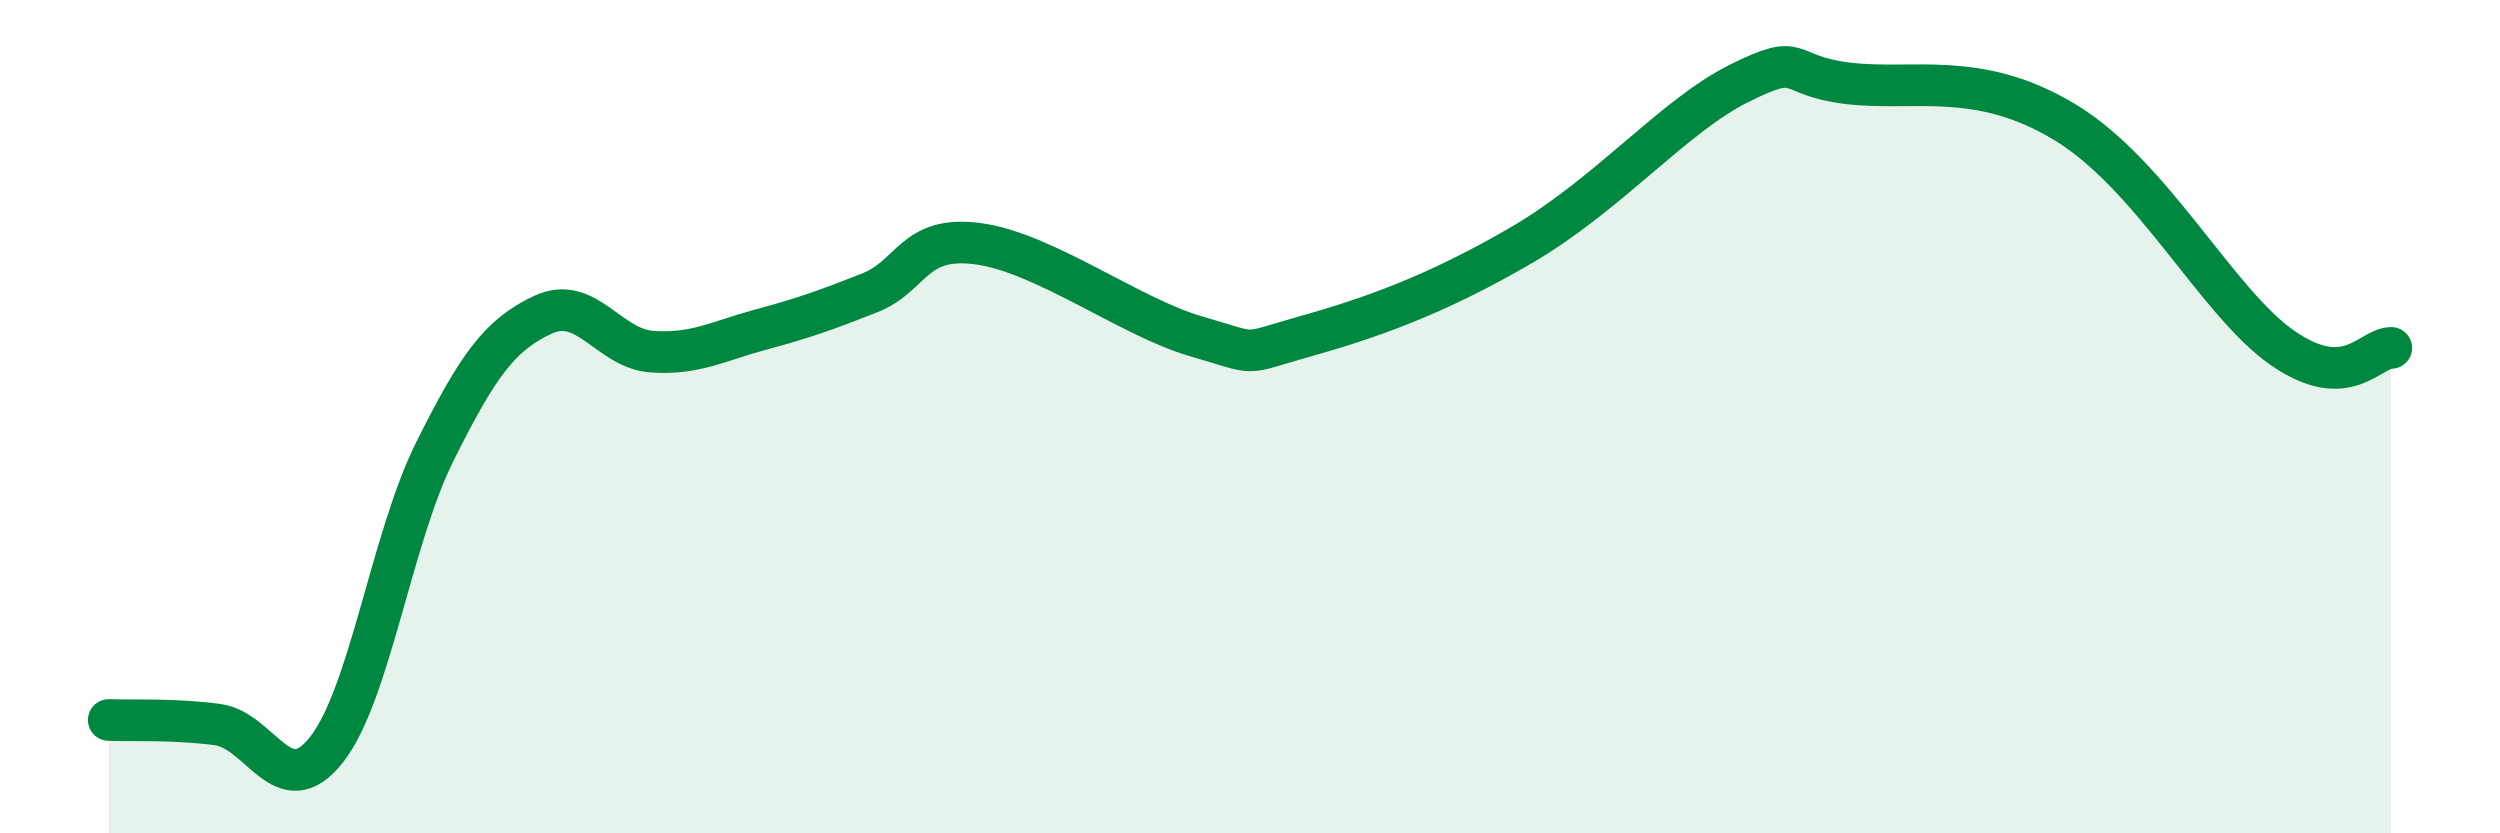
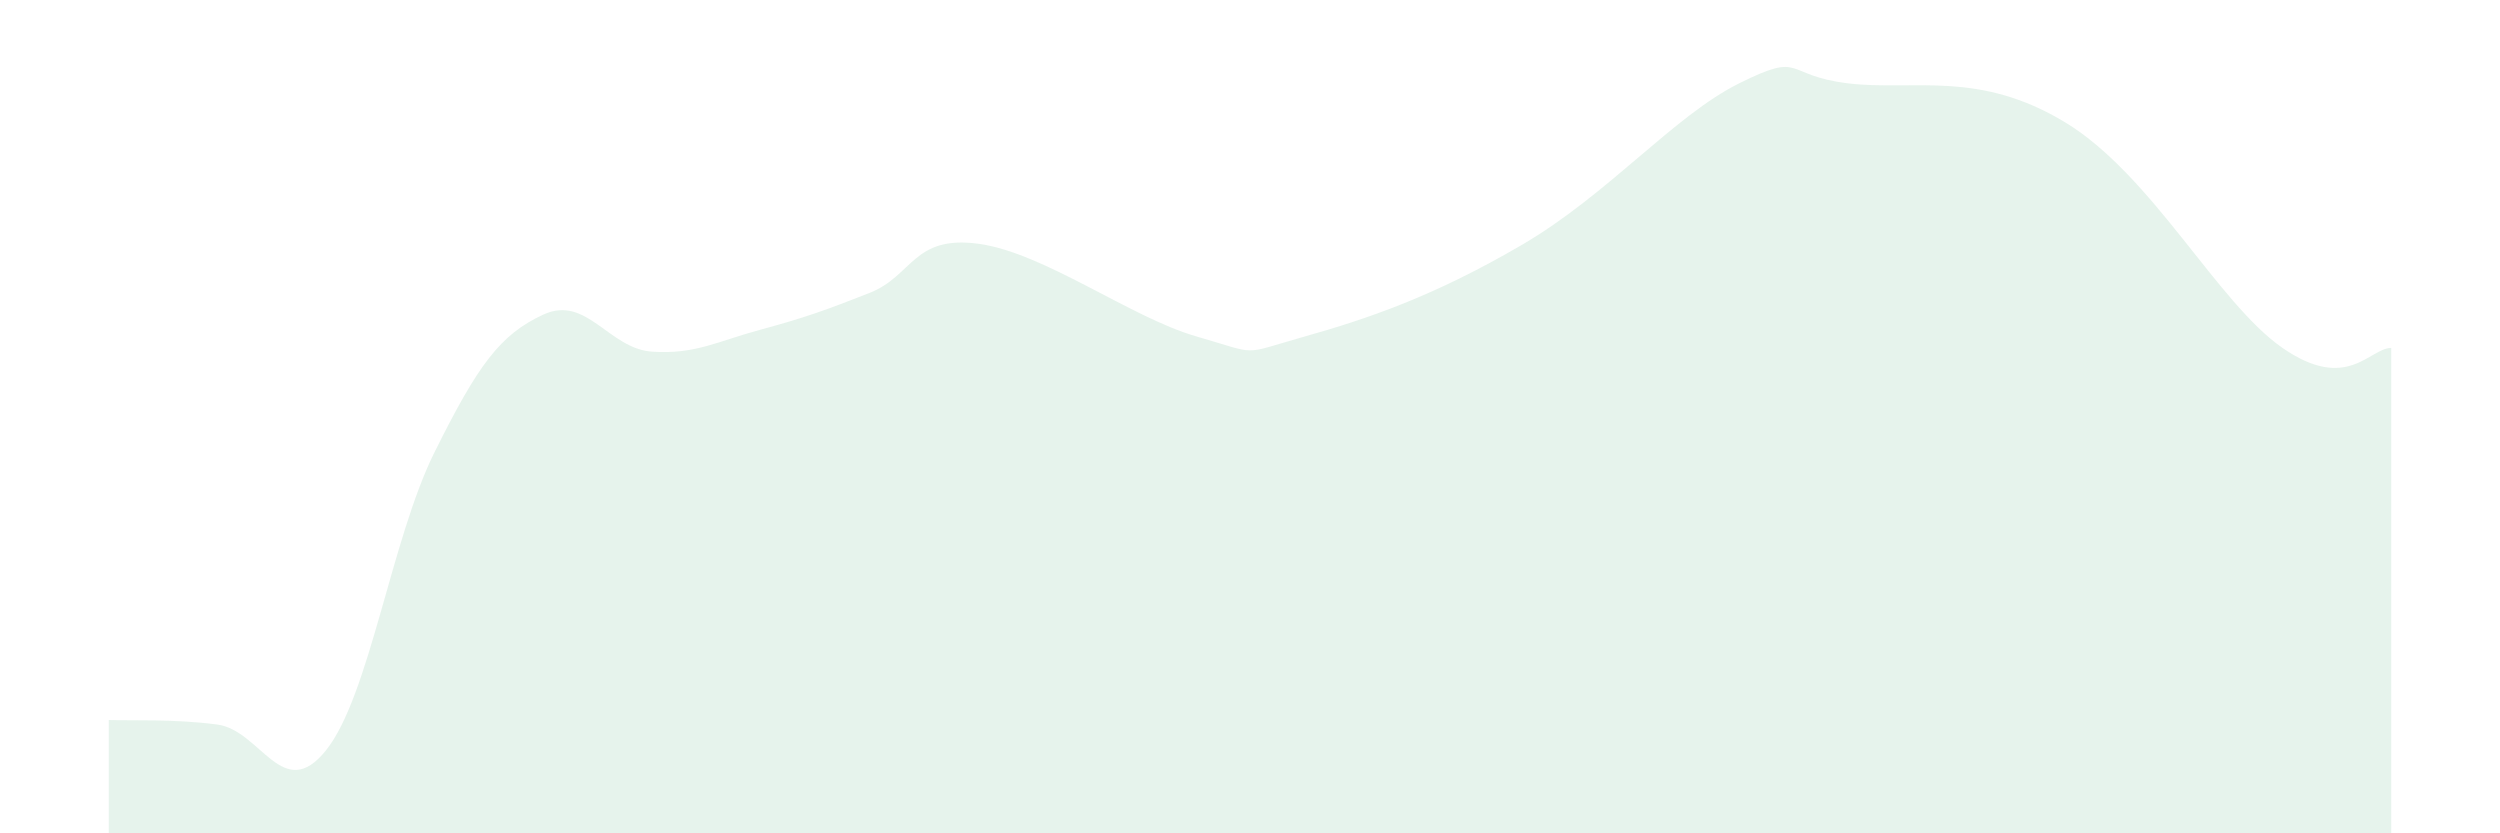
<svg xmlns="http://www.w3.org/2000/svg" width="60" height="20" viewBox="0 0 60 20">
  <path d="M 2.61,17.28 C 3.13,17.3 4.18,17.25 5.22,17.39 C 6.26,17.53 6.79,19.31 7.83,18 C 8.87,16.69 9.39,12.94 10.43,10.85 C 11.47,8.76 12,8.03 13.04,7.55 C 14.08,7.07 14.61,8.37 15.65,8.44 C 16.69,8.51 17.22,8.19 18.26,7.91 C 19.3,7.63 19.83,7.44 20.87,7.03 C 21.91,6.62 21.91,5.64 23.48,5.85 C 25.05,6.06 27.14,7.62 28.7,8.07 C 30.26,8.52 29.74,8.52 31.3,8.08 C 32.86,7.64 34.43,7.1 36.52,5.88 C 38.61,4.66 40.17,2.78 41.74,2 C 43.31,1.22 42.78,1.81 44.35,2 C 45.92,2.19 47.48,1.67 49.57,2.94 C 51.66,4.21 53.22,7.27 54.78,8.35 C 56.34,9.43 56.87,8.35 57.39,8.35L57.39 20L2.61 20Z" fill="#008740" opacity="0.1" stroke-linecap="round" stroke-linejoin="round" />
-   <path d="M 2.61,17.28 C 3.13,17.3 4.18,17.25 5.22,17.39 C 6.26,17.53 6.79,19.31 7.83,18 C 8.87,16.69 9.39,12.94 10.43,10.85 C 11.47,8.76 12,8.03 13.04,7.55 C 14.08,7.07 14.61,8.37 15.65,8.44 C 16.69,8.51 17.22,8.19 18.26,7.91 C 19.3,7.63 19.83,7.44 20.87,7.03 C 21.91,6.62 21.91,5.64 23.48,5.85 C 25.05,6.06 27.14,7.62 28.7,8.07 C 30.26,8.52 29.74,8.52 31.3,8.08 C 32.86,7.64 34.43,7.1 36.52,5.88 C 38.61,4.66 40.17,2.78 41.74,2 C 43.31,1.22 42.78,1.81 44.35,2 C 45.92,2.19 47.48,1.67 49.57,2.94 C 51.66,4.21 53.22,7.27 54.78,8.35 C 56.34,9.43 56.87,8.35 57.39,8.35" stroke="#008740" stroke-width="1" fill="none" stroke-linecap="round" stroke-linejoin="round" />
</svg>